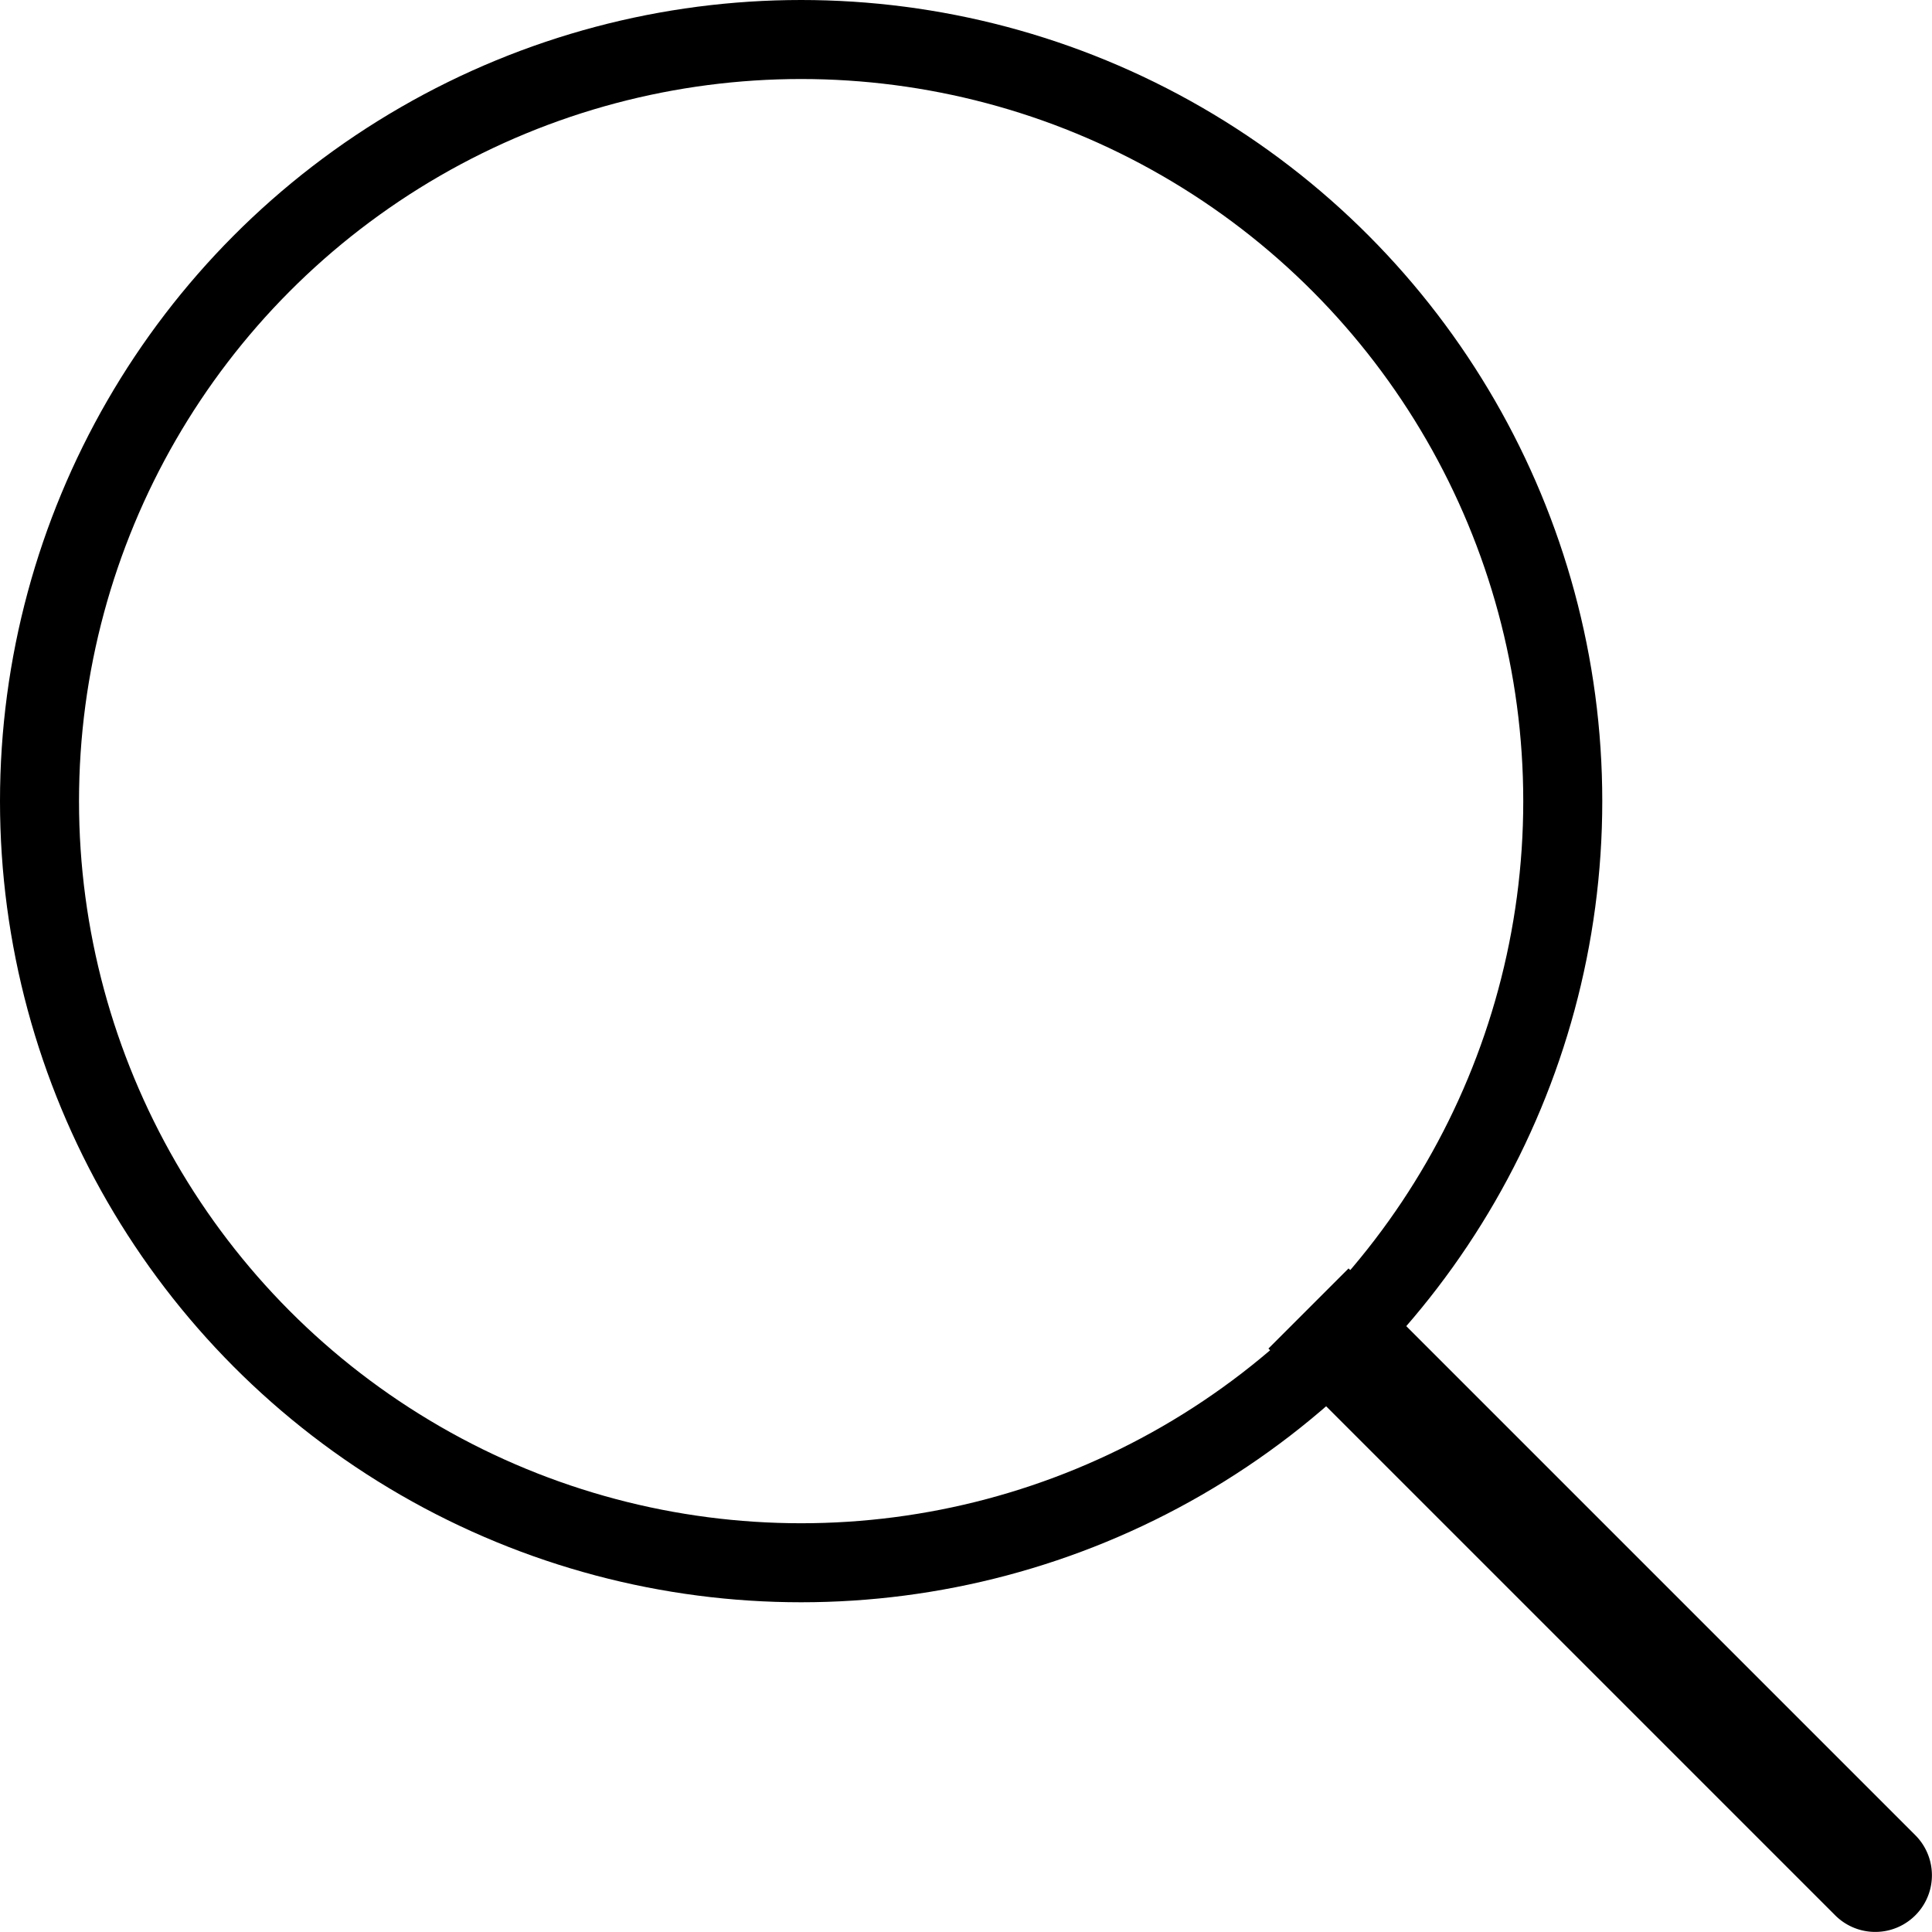
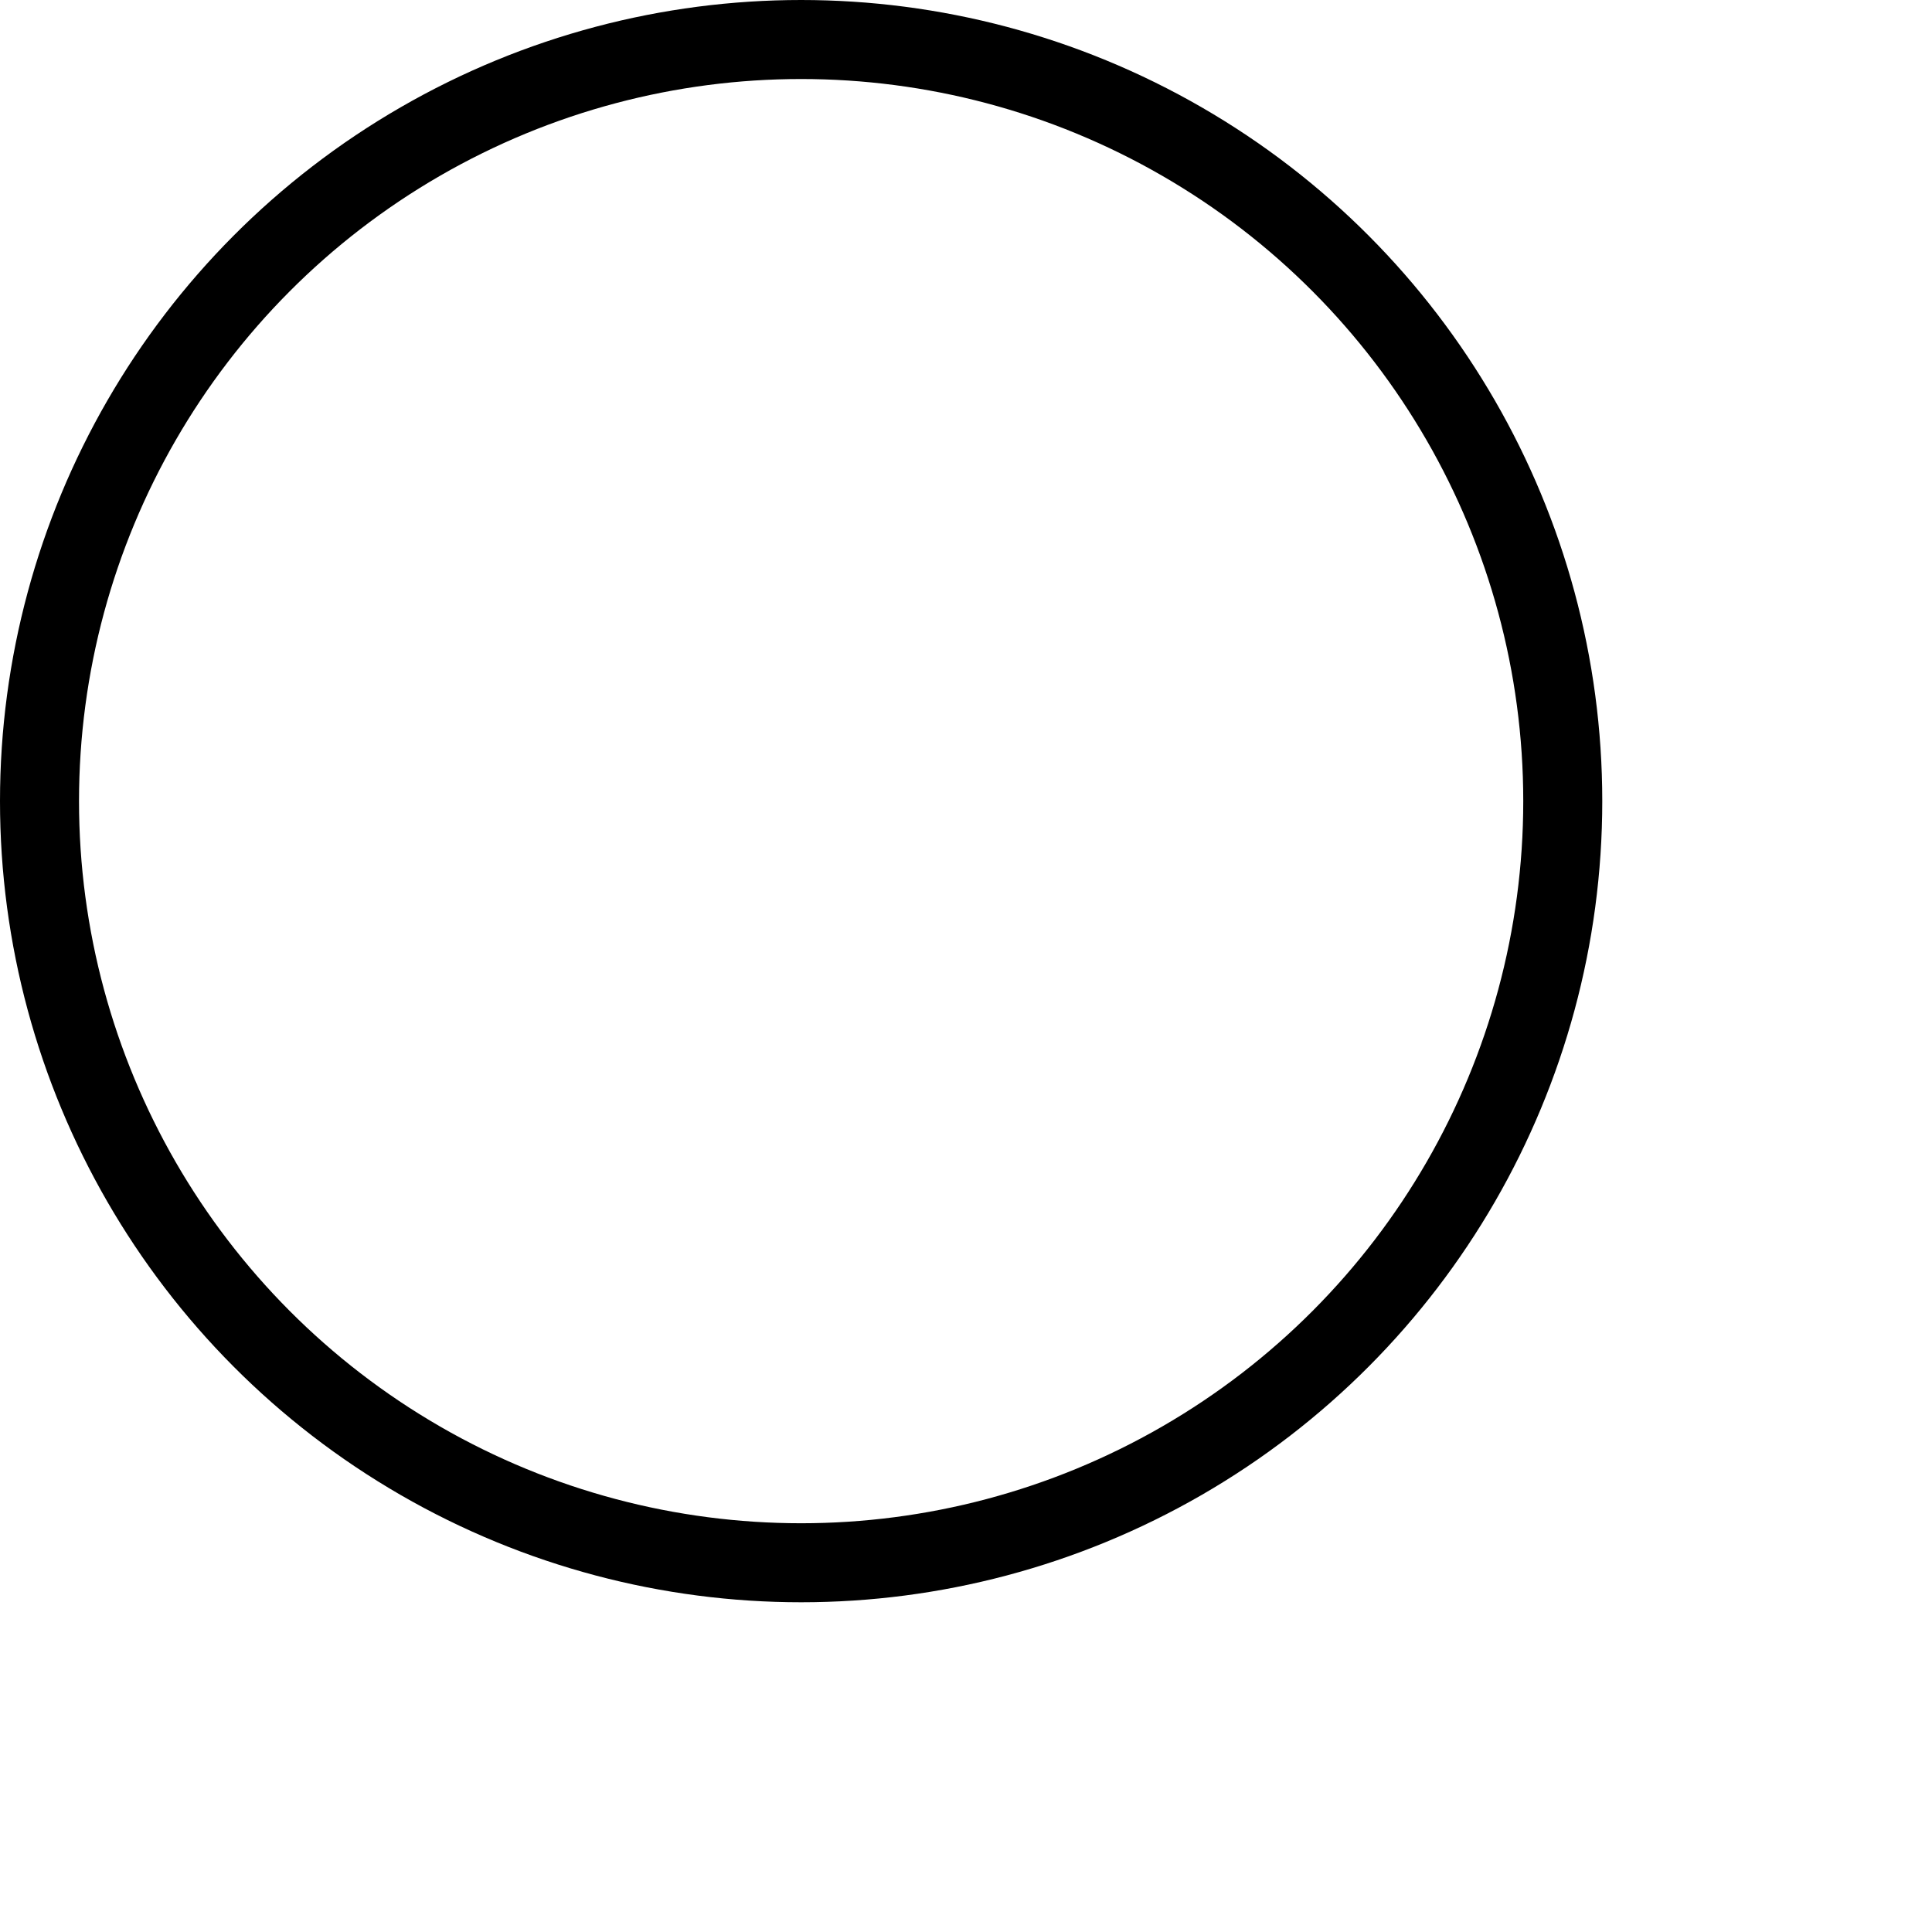
<svg xmlns="http://www.w3.org/2000/svg" width="24.451" height="24.451" viewBox="0 0 24.451 24.451">
  <g id="search" transform="translate(0.5 0.5)">
    <ellipse id="Ellipse_3" data-name="Ellipse 3" cx="9.639" cy="9.639" rx="9.639" ry="9.639" fill="none" stroke="#000" stroke-linejoin="round" stroke-width="1" />
-     <path id="Path_2" data-name="Path 2" d="M21.819,22.833a.717.717,0,0,0,1.014-1.014Zm1.014-1.014-7.173-7.173-1.014,1.014,7.173,7.173Z" transform="translate(0.907 0.907)" />
  </g>
</svg>